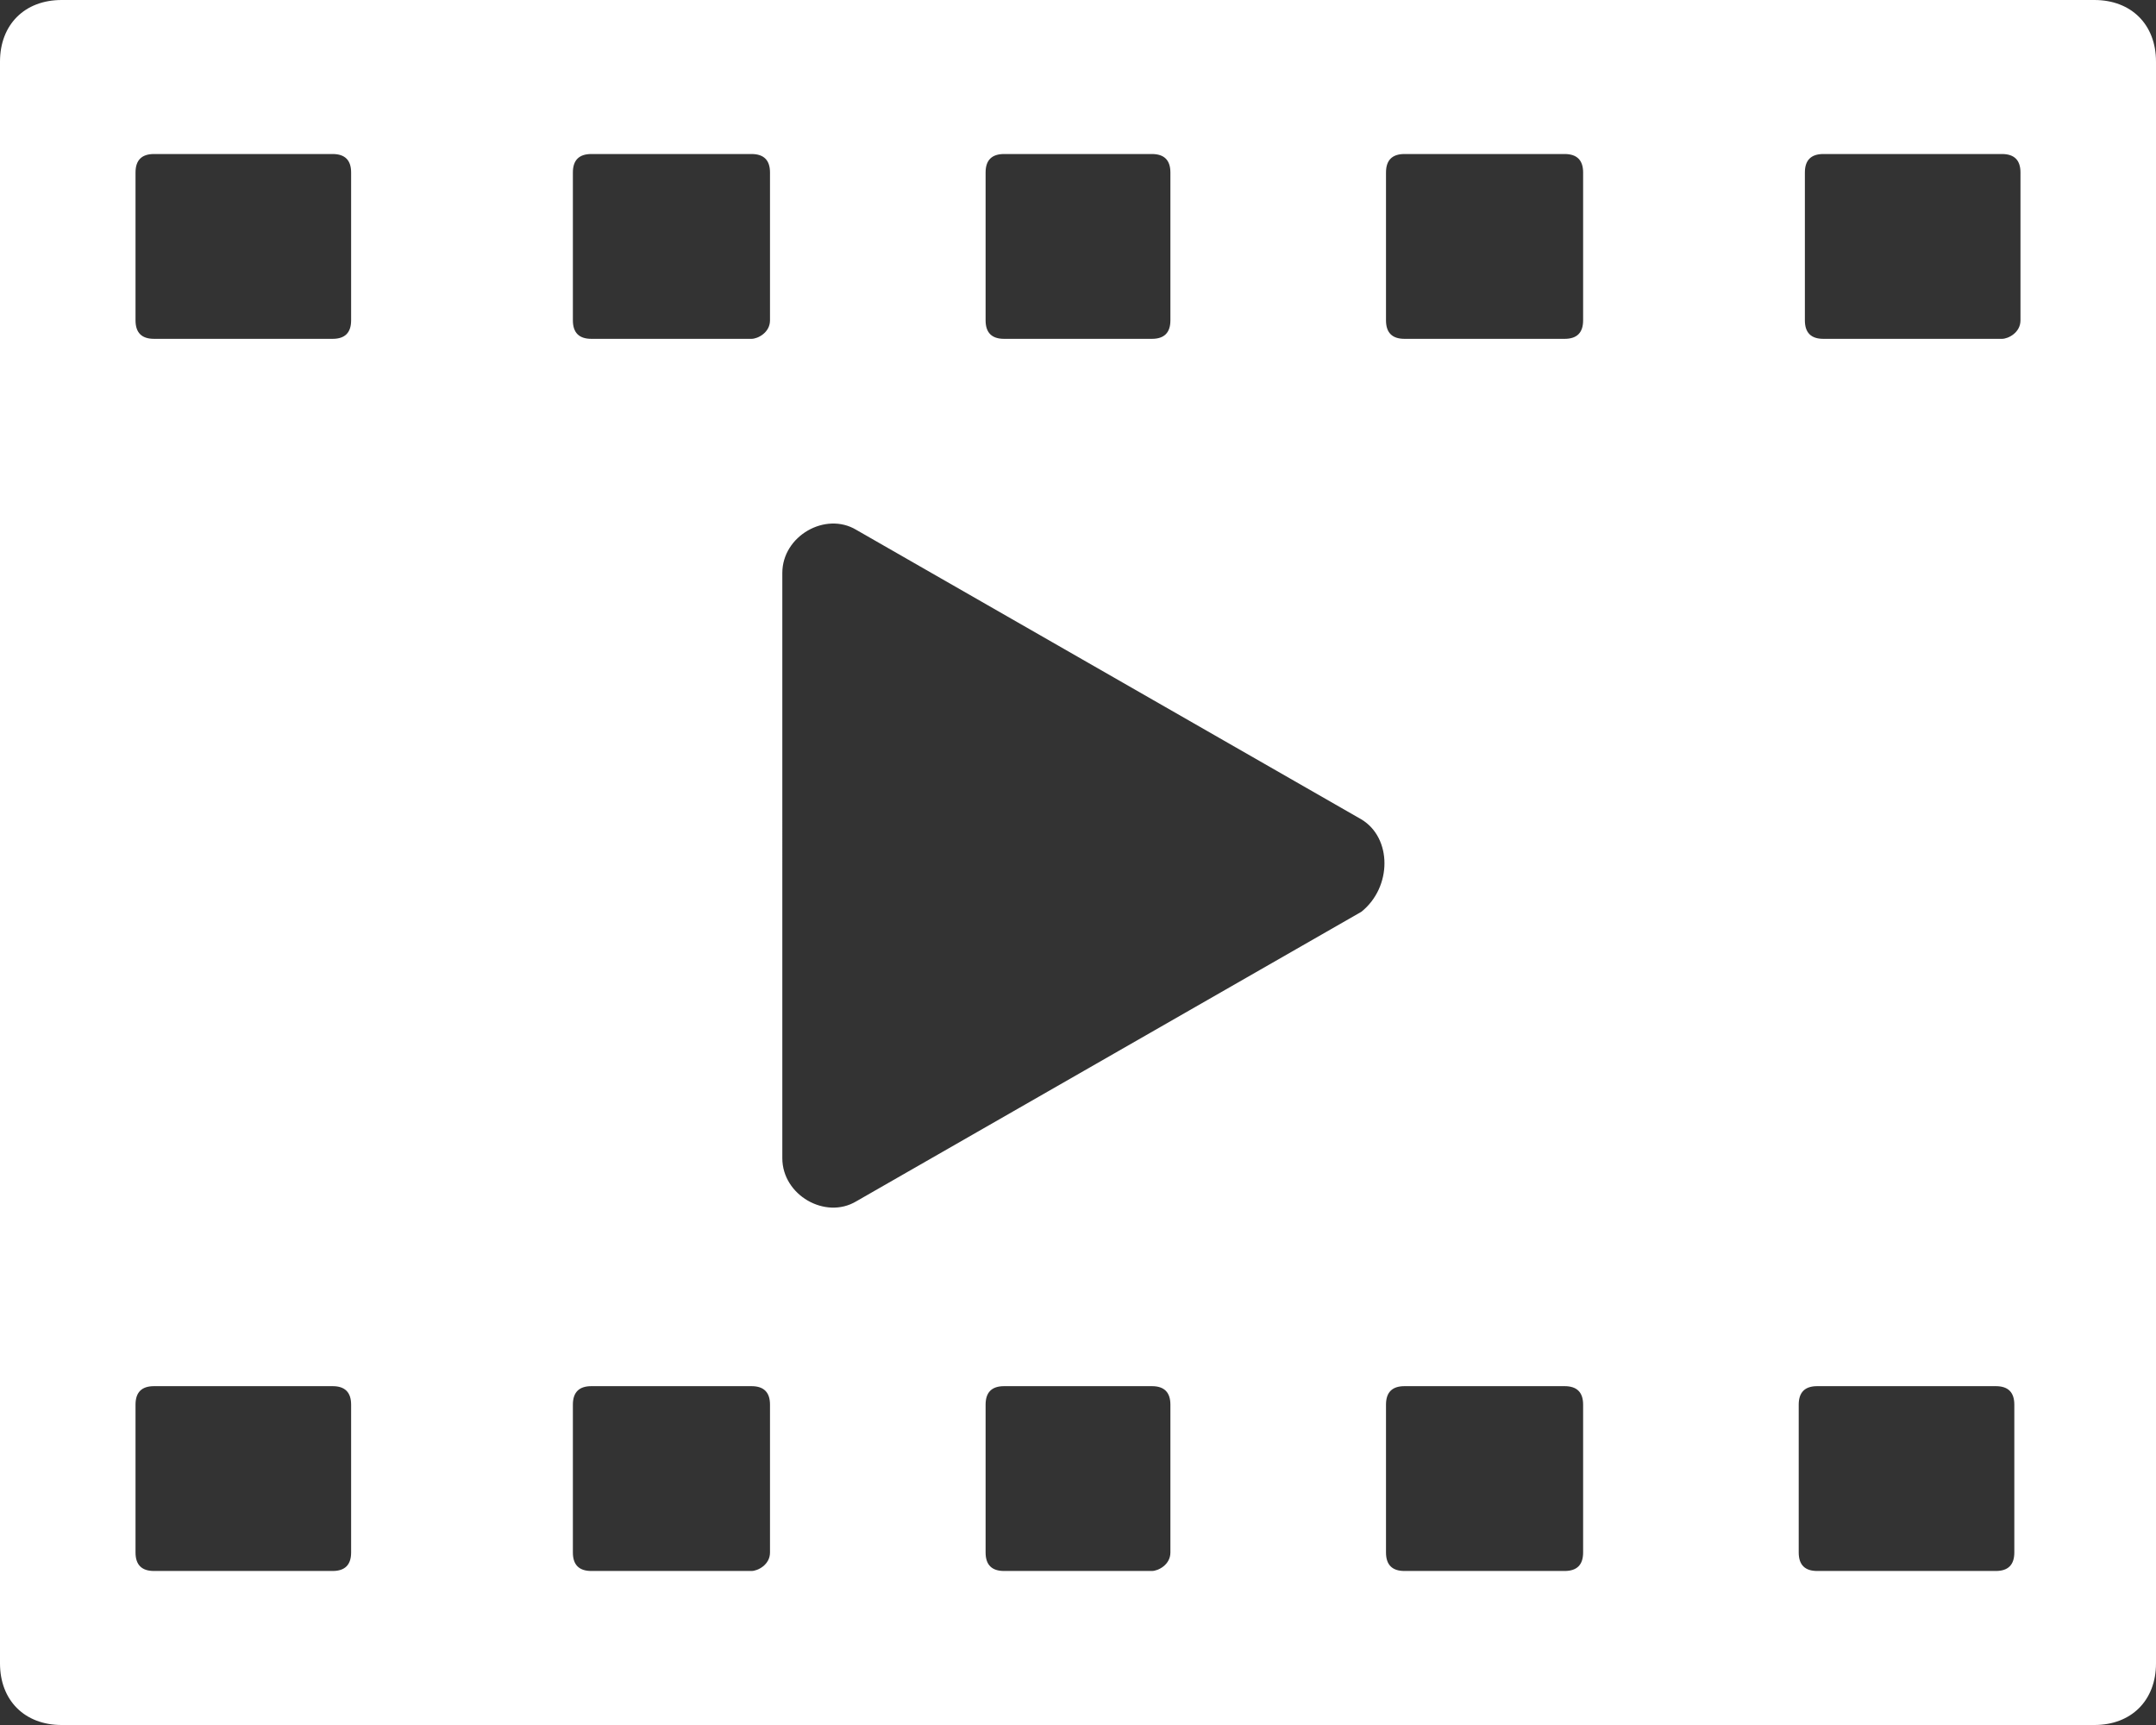
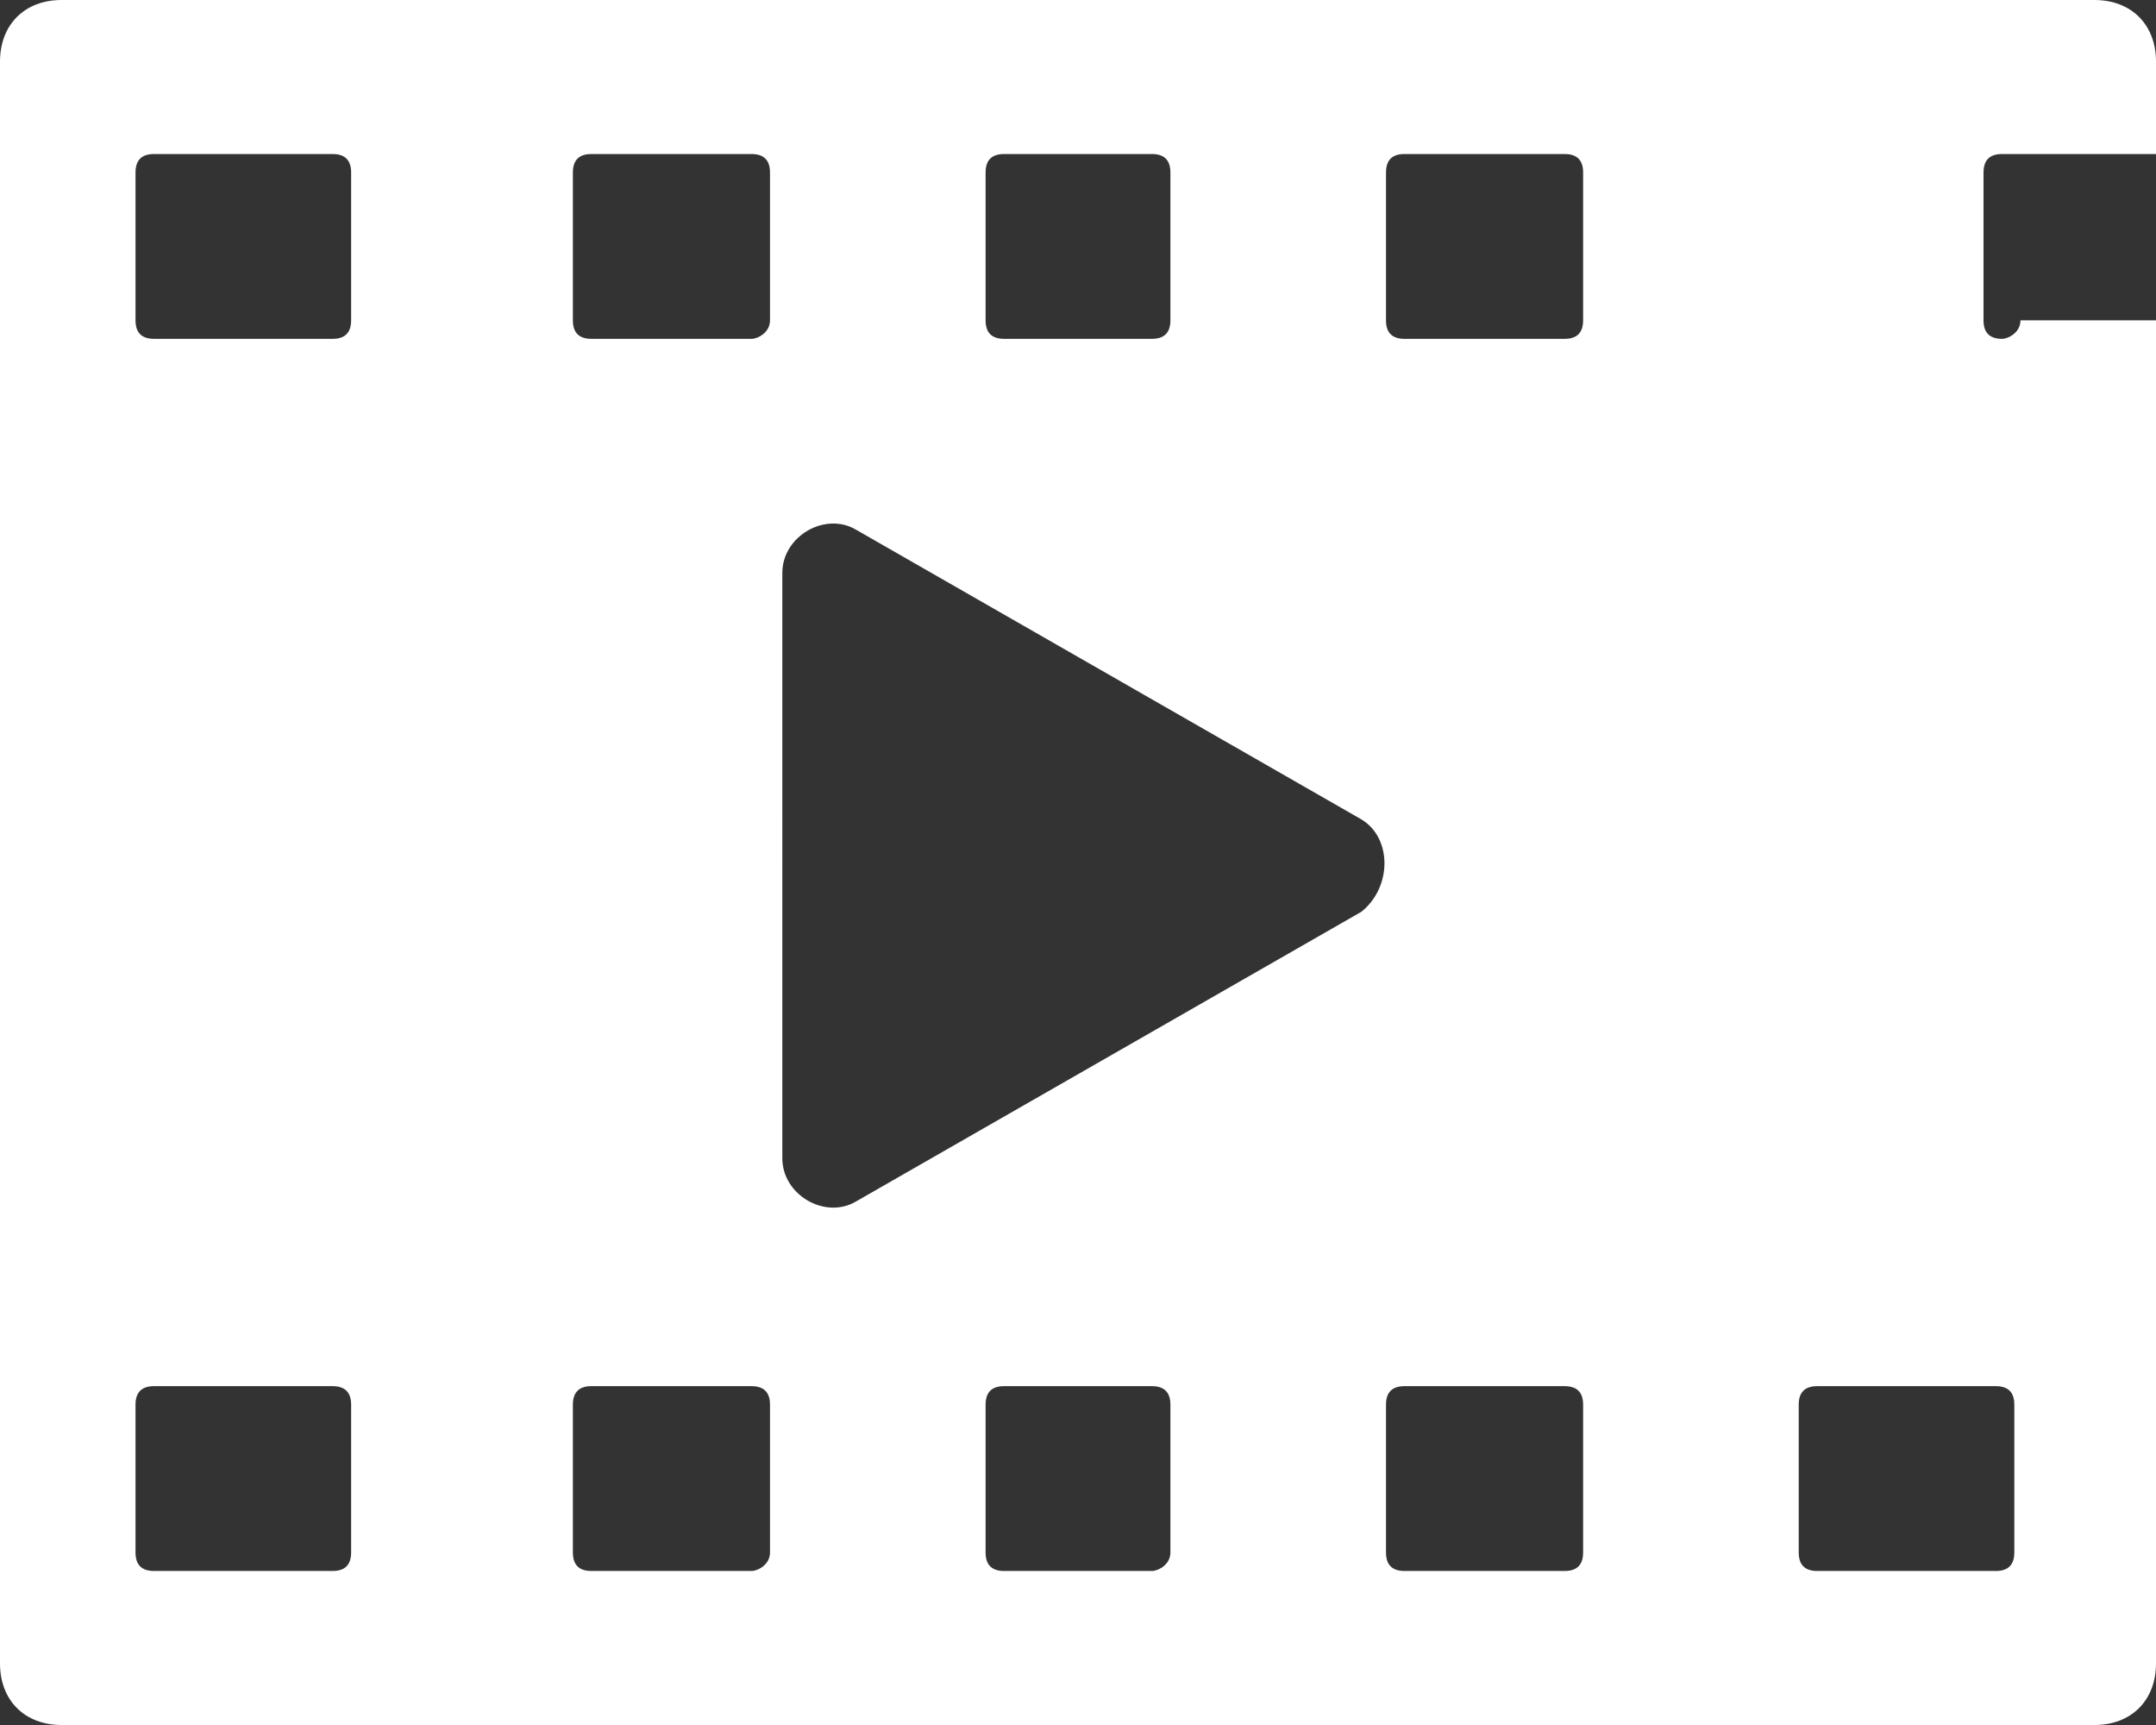
<svg xmlns="http://www.w3.org/2000/svg" version="1.1" id="Layer_1" x="0px" y="0px" viewBox="0 0 35 28" style="enable-background:new 0 0 35 28;" xml:space="preserve">
  <rect x="0" y="0" width="35" height="28" fill="#333333" stroke="none" />
  <style type="text/css">
	.st0{fill:#FFFFFF;}
</style>
-   <path class="st0" d="M34,0H1C0.4,0,0,0.4,0,1v26c0,0.6,0.4,1,1,1h33c0.6,0,1-0.4,1-1V1C35,0.4,34.6,0,34,0z M16,2.8  c0-0.2,0.1-0.3,0.3-0.3h2.4c0.2,0,0.3,0.1,0.3,0.3v2.4c0,0.2-0.1,0.3-0.3,0.3h-2.4c-0.2,0-0.3-0.1-0.3-0.3V2.8z M5.7,25.2  c0,0.2-0.1,0.3-0.3,0.3H2.5c-0.2,0-0.3-0.1-0.3-0.3v-2.4c0-0.2,0.1-0.3,0.3-0.3h2.9c0.2,0,0.3,0.1,0.3,0.3V25.2z M5.7,5.2  c0,0.2-0.1,0.3-0.3,0.3H2.5c-0.2,0-0.3-0.1-0.3-0.3V2.8c0-0.2,0.1-0.3,0.3-0.3h2.9c0.2,0,0.3,0.1,0.3,0.3V5.2z M12.5,25.2  c0,0.2-0.2,0.3-0.3,0.3H9.6c-0.2,0-0.3-0.1-0.3-0.3v-2.4c0-0.2,0.1-0.3,0.3-0.3h2.6c0.2,0,0.3,0.1,0.3,0.3V25.2z M12.5,5.2  c0,0.2-0.2,0.3-0.3,0.3H9.6c-0.2,0-0.3-0.1-0.3-0.3V2.8c0-0.2,0.1-0.3,0.3-0.3h2.6c0.2,0,0.3,0.1,0.3,0.3V5.2z M19,25.2  c0,0.2-0.2,0.3-0.3,0.3h-2.4c-0.2,0-0.3-0.1-0.3-0.3v-2.4c0-0.2,0.1-0.3,0.3-0.3h2.4c0.2,0,0.3,0.1,0.3,0.3V25.2z M22.1,14.8  l-8.2,4.7c-0.5,0.3-1.2-0.1-1.2-0.7V9.3c0-0.6,0.7-1,1.2-0.7l8.2,4.7C22.6,13.6,22.6,14.4,22.1,14.8z M25.7,25.2  c0,0.2-0.1,0.3-0.3,0.3h-2.6c-0.2,0-0.3-0.1-0.3-0.3v-2.4c0-0.2,0.1-0.3,0.3-0.3h2.6c0.2,0,0.3,0.1,0.3,0.3V25.2z M25.7,5.2  c0,0.2-0.1,0.3-0.3,0.3h-2.6c-0.2,0-0.3-0.1-0.3-0.3V2.8c0-0.2,0.1-0.3,0.3-0.3h2.6c0.2,0,0.3,0.1,0.3,0.3V5.2z M32.7,25.2  c0,0.2-0.1,0.3-0.3,0.3h-2.9c-0.2,0-0.3-0.1-0.3-0.3v-2.4c0-0.2,0.1-0.3,0.3-0.3h2.9c0.2,0,0.3,0.1,0.3,0.3V25.2z M32.8,5.2  c0,0.2-0.2,0.3-0.3,0.3h-2.9c-0.2,0-0.3-0.1-0.3-0.3V2.8c0-0.2,0.1-0.3,0.3-0.3h2.9c0.2,0,0.3,0.1,0.3,0.3V5.2z" />
+   <path class="st0" d="M34,0H1C0.4,0,0,0.4,0,1v26c0,0.6,0.4,1,1,1h33c0.6,0,1-0.4,1-1V1C35,0.4,34.6,0,34,0z M16,2.8  c0-0.2,0.1-0.3,0.3-0.3h2.4c0.2,0,0.3,0.1,0.3,0.3v2.4c0,0.2-0.1,0.3-0.3,0.3h-2.4c-0.2,0-0.3-0.1-0.3-0.3V2.8z M5.7,25.2  c0,0.2-0.1,0.3-0.3,0.3H2.5c-0.2,0-0.3-0.1-0.3-0.3v-2.4c0-0.2,0.1-0.3,0.3-0.3h2.9c0.2,0,0.3,0.1,0.3,0.3V25.2z M5.7,5.2  c0,0.2-0.1,0.3-0.3,0.3H2.5c-0.2,0-0.3-0.1-0.3-0.3V2.8c0-0.2,0.1-0.3,0.3-0.3h2.9c0.2,0,0.3,0.1,0.3,0.3V5.2z M12.5,25.2  c0,0.2-0.2,0.3-0.3,0.3H9.6c-0.2,0-0.3-0.1-0.3-0.3v-2.4c0-0.2,0.1-0.3,0.3-0.3h2.6c0.2,0,0.3,0.1,0.3,0.3V25.2z M12.5,5.2  c0,0.2-0.2,0.3-0.3,0.3H9.6c-0.2,0-0.3-0.1-0.3-0.3V2.8c0-0.2,0.1-0.3,0.3-0.3h2.6c0.2,0,0.3,0.1,0.3,0.3V5.2z M19,25.2  c0,0.2-0.2,0.3-0.3,0.3h-2.4c-0.2,0-0.3-0.1-0.3-0.3v-2.4c0-0.2,0.1-0.3,0.3-0.3h2.4c0.2,0,0.3,0.1,0.3,0.3V25.2z M22.1,14.8  l-8.2,4.7c-0.5,0.3-1.2-0.1-1.2-0.7V9.3c0-0.6,0.7-1,1.2-0.7l8.2,4.7C22.6,13.6,22.6,14.4,22.1,14.8z M25.7,25.2  c0,0.2-0.1,0.3-0.3,0.3h-2.6c-0.2,0-0.3-0.1-0.3-0.3v-2.4c0-0.2,0.1-0.3,0.3-0.3h2.6c0.2,0,0.3,0.1,0.3,0.3V25.2z M25.7,5.2  c0,0.2-0.1,0.3-0.3,0.3h-2.6c-0.2,0-0.3-0.1-0.3-0.3V2.8c0-0.2,0.1-0.3,0.3-0.3h2.6c0.2,0,0.3,0.1,0.3,0.3V5.2z M32.7,25.2  c0,0.2-0.1,0.3-0.3,0.3h-2.9c-0.2,0-0.3-0.1-0.3-0.3v-2.4c0-0.2,0.1-0.3,0.3-0.3h2.9c0.2,0,0.3,0.1,0.3,0.3V25.2z M32.8,5.2  c0,0.2-0.2,0.3-0.3,0.3c-0.2,0-0.3-0.1-0.3-0.3V2.8c0-0.2,0.1-0.3,0.3-0.3h2.9c0.2,0,0.3,0.1,0.3,0.3V5.2z" />
</svg>